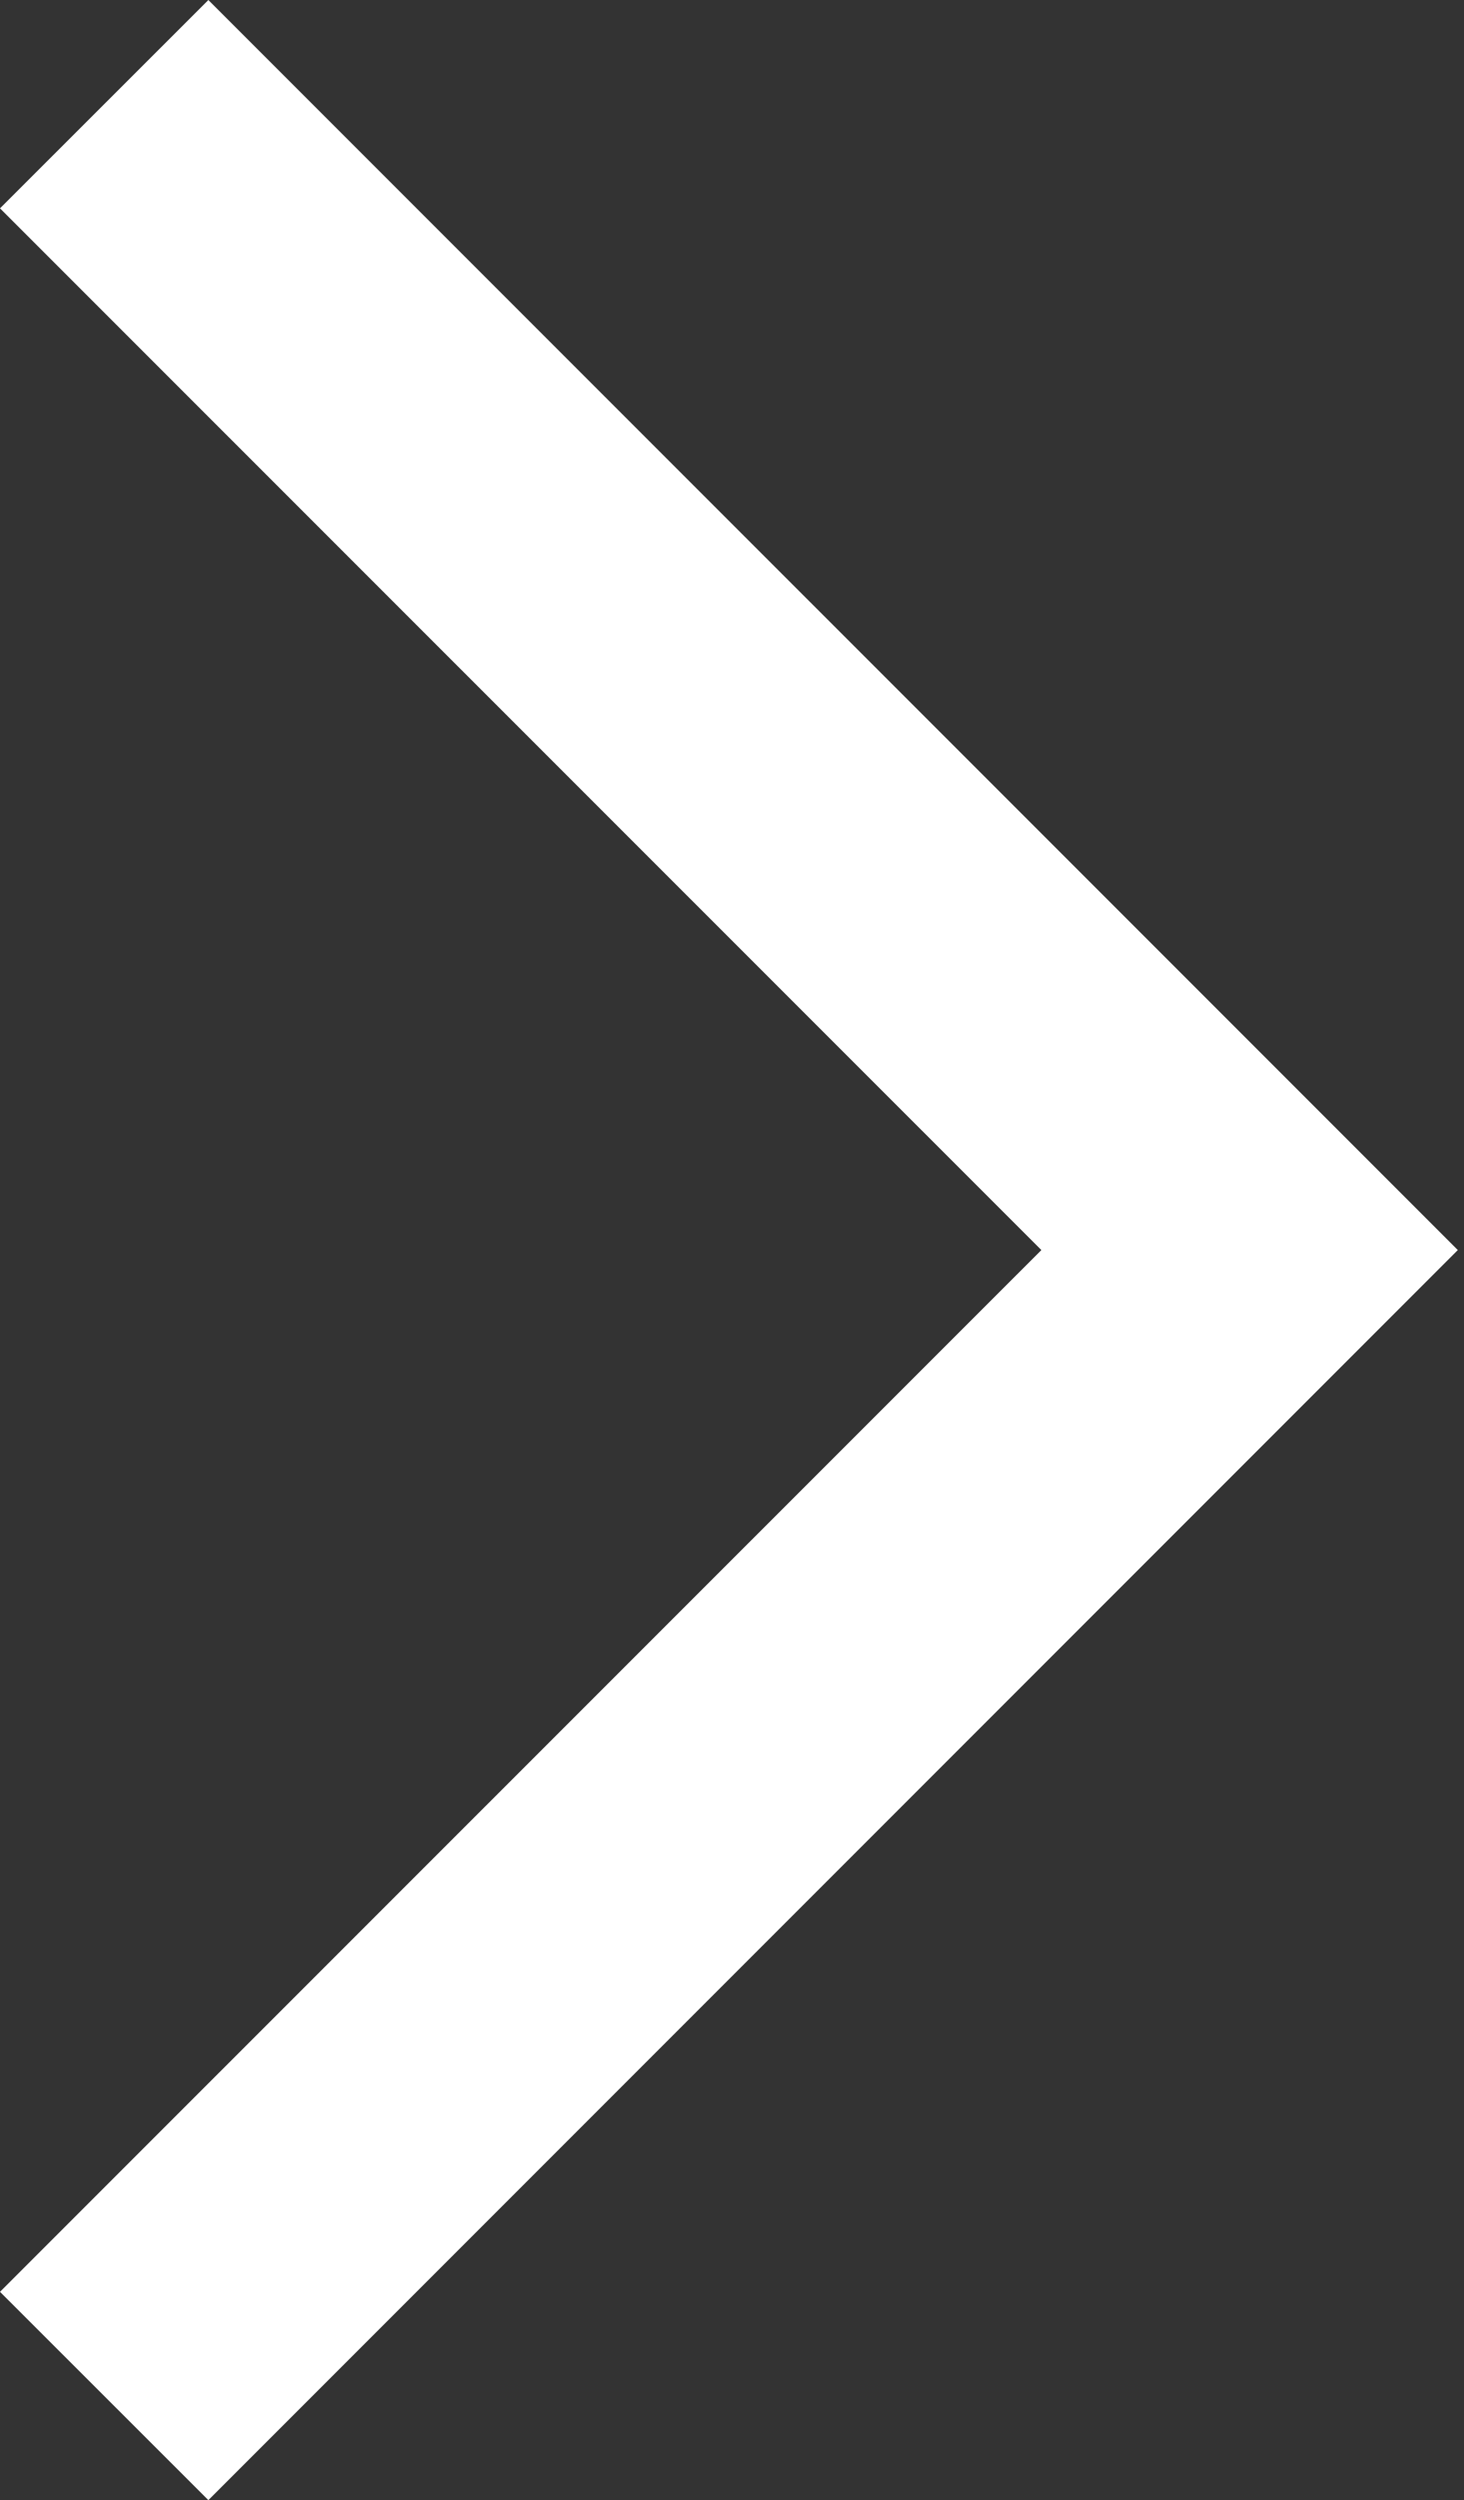
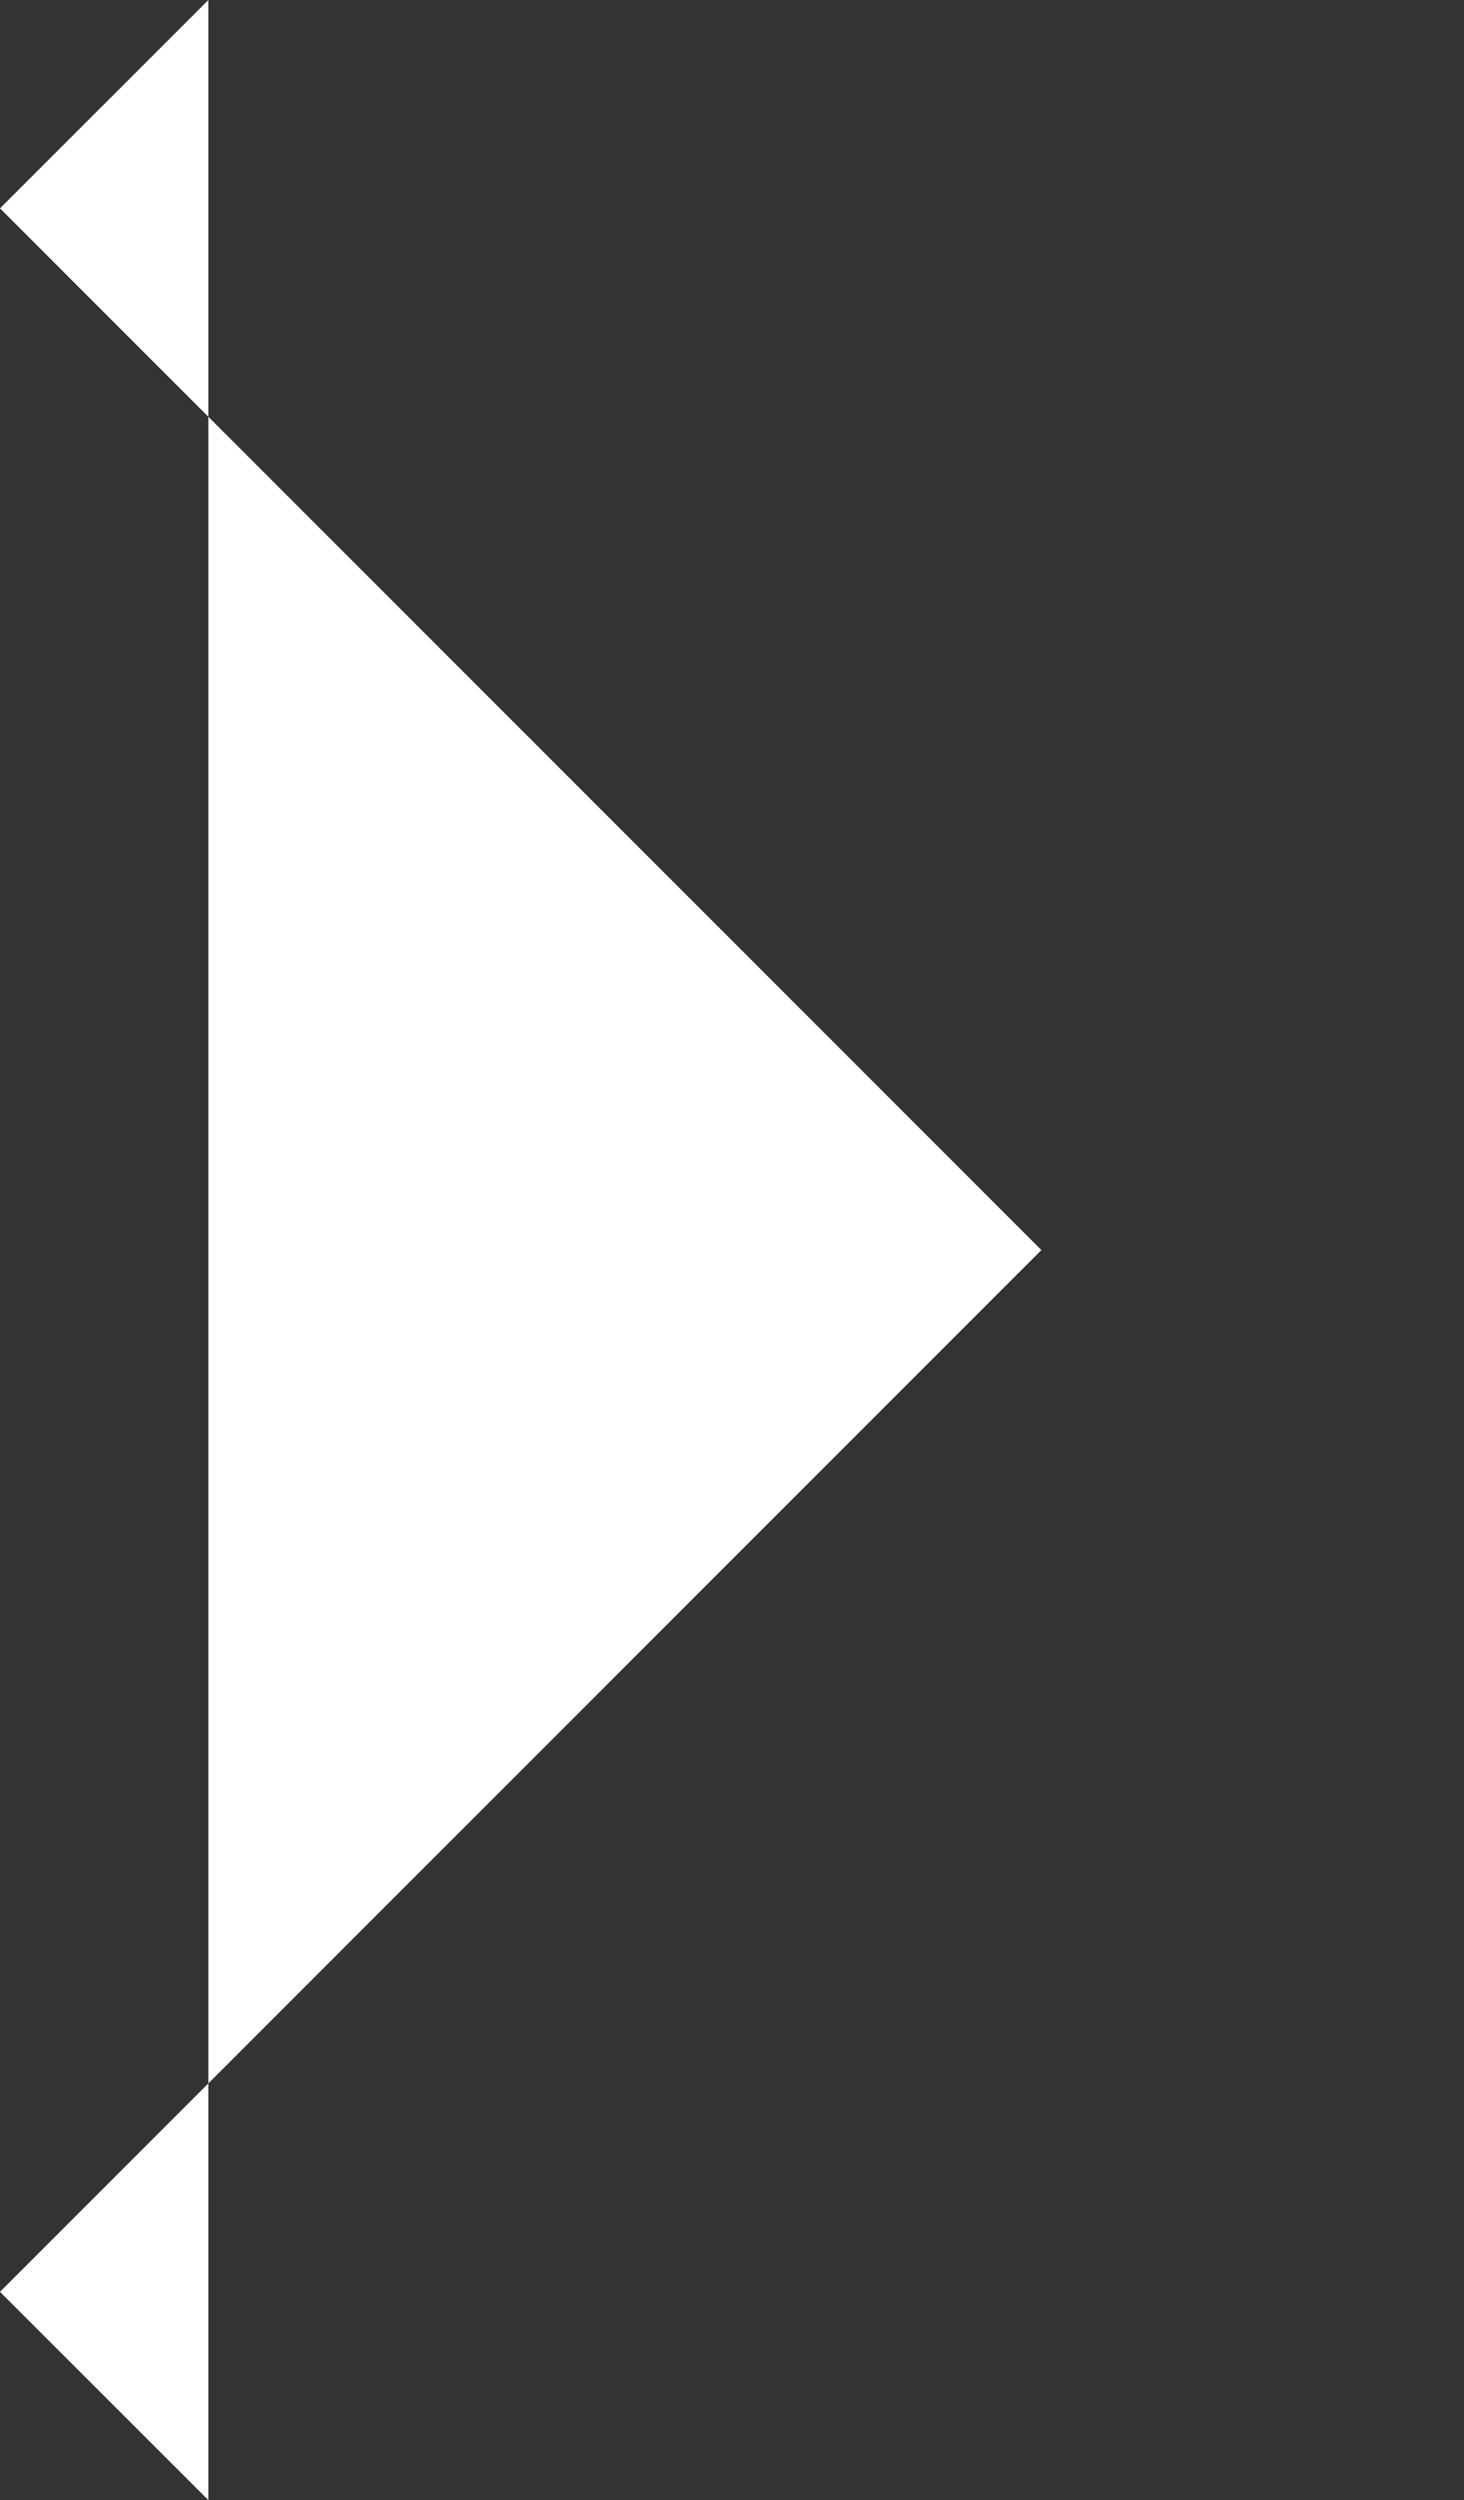
<svg xmlns="http://www.w3.org/2000/svg" width="58" height="99" viewBox="0 0 58 99" fill="none">
  <rect x="0" y="0" width="58" height="99" fill="#333333" stroke="none" />
-   <path d="M8.255 99L57.755 49.5L8.255 0.001L3.815e-06 8.25L41.257 49.5L3.815e-06 90.751L8.255 99Z" fill="white" />
+   <path d="M8.255 99L8.255 0.001L3.815e-06 8.25L41.257 49.5L3.815e-06 90.751L8.255 99Z" fill="white" />
</svg>